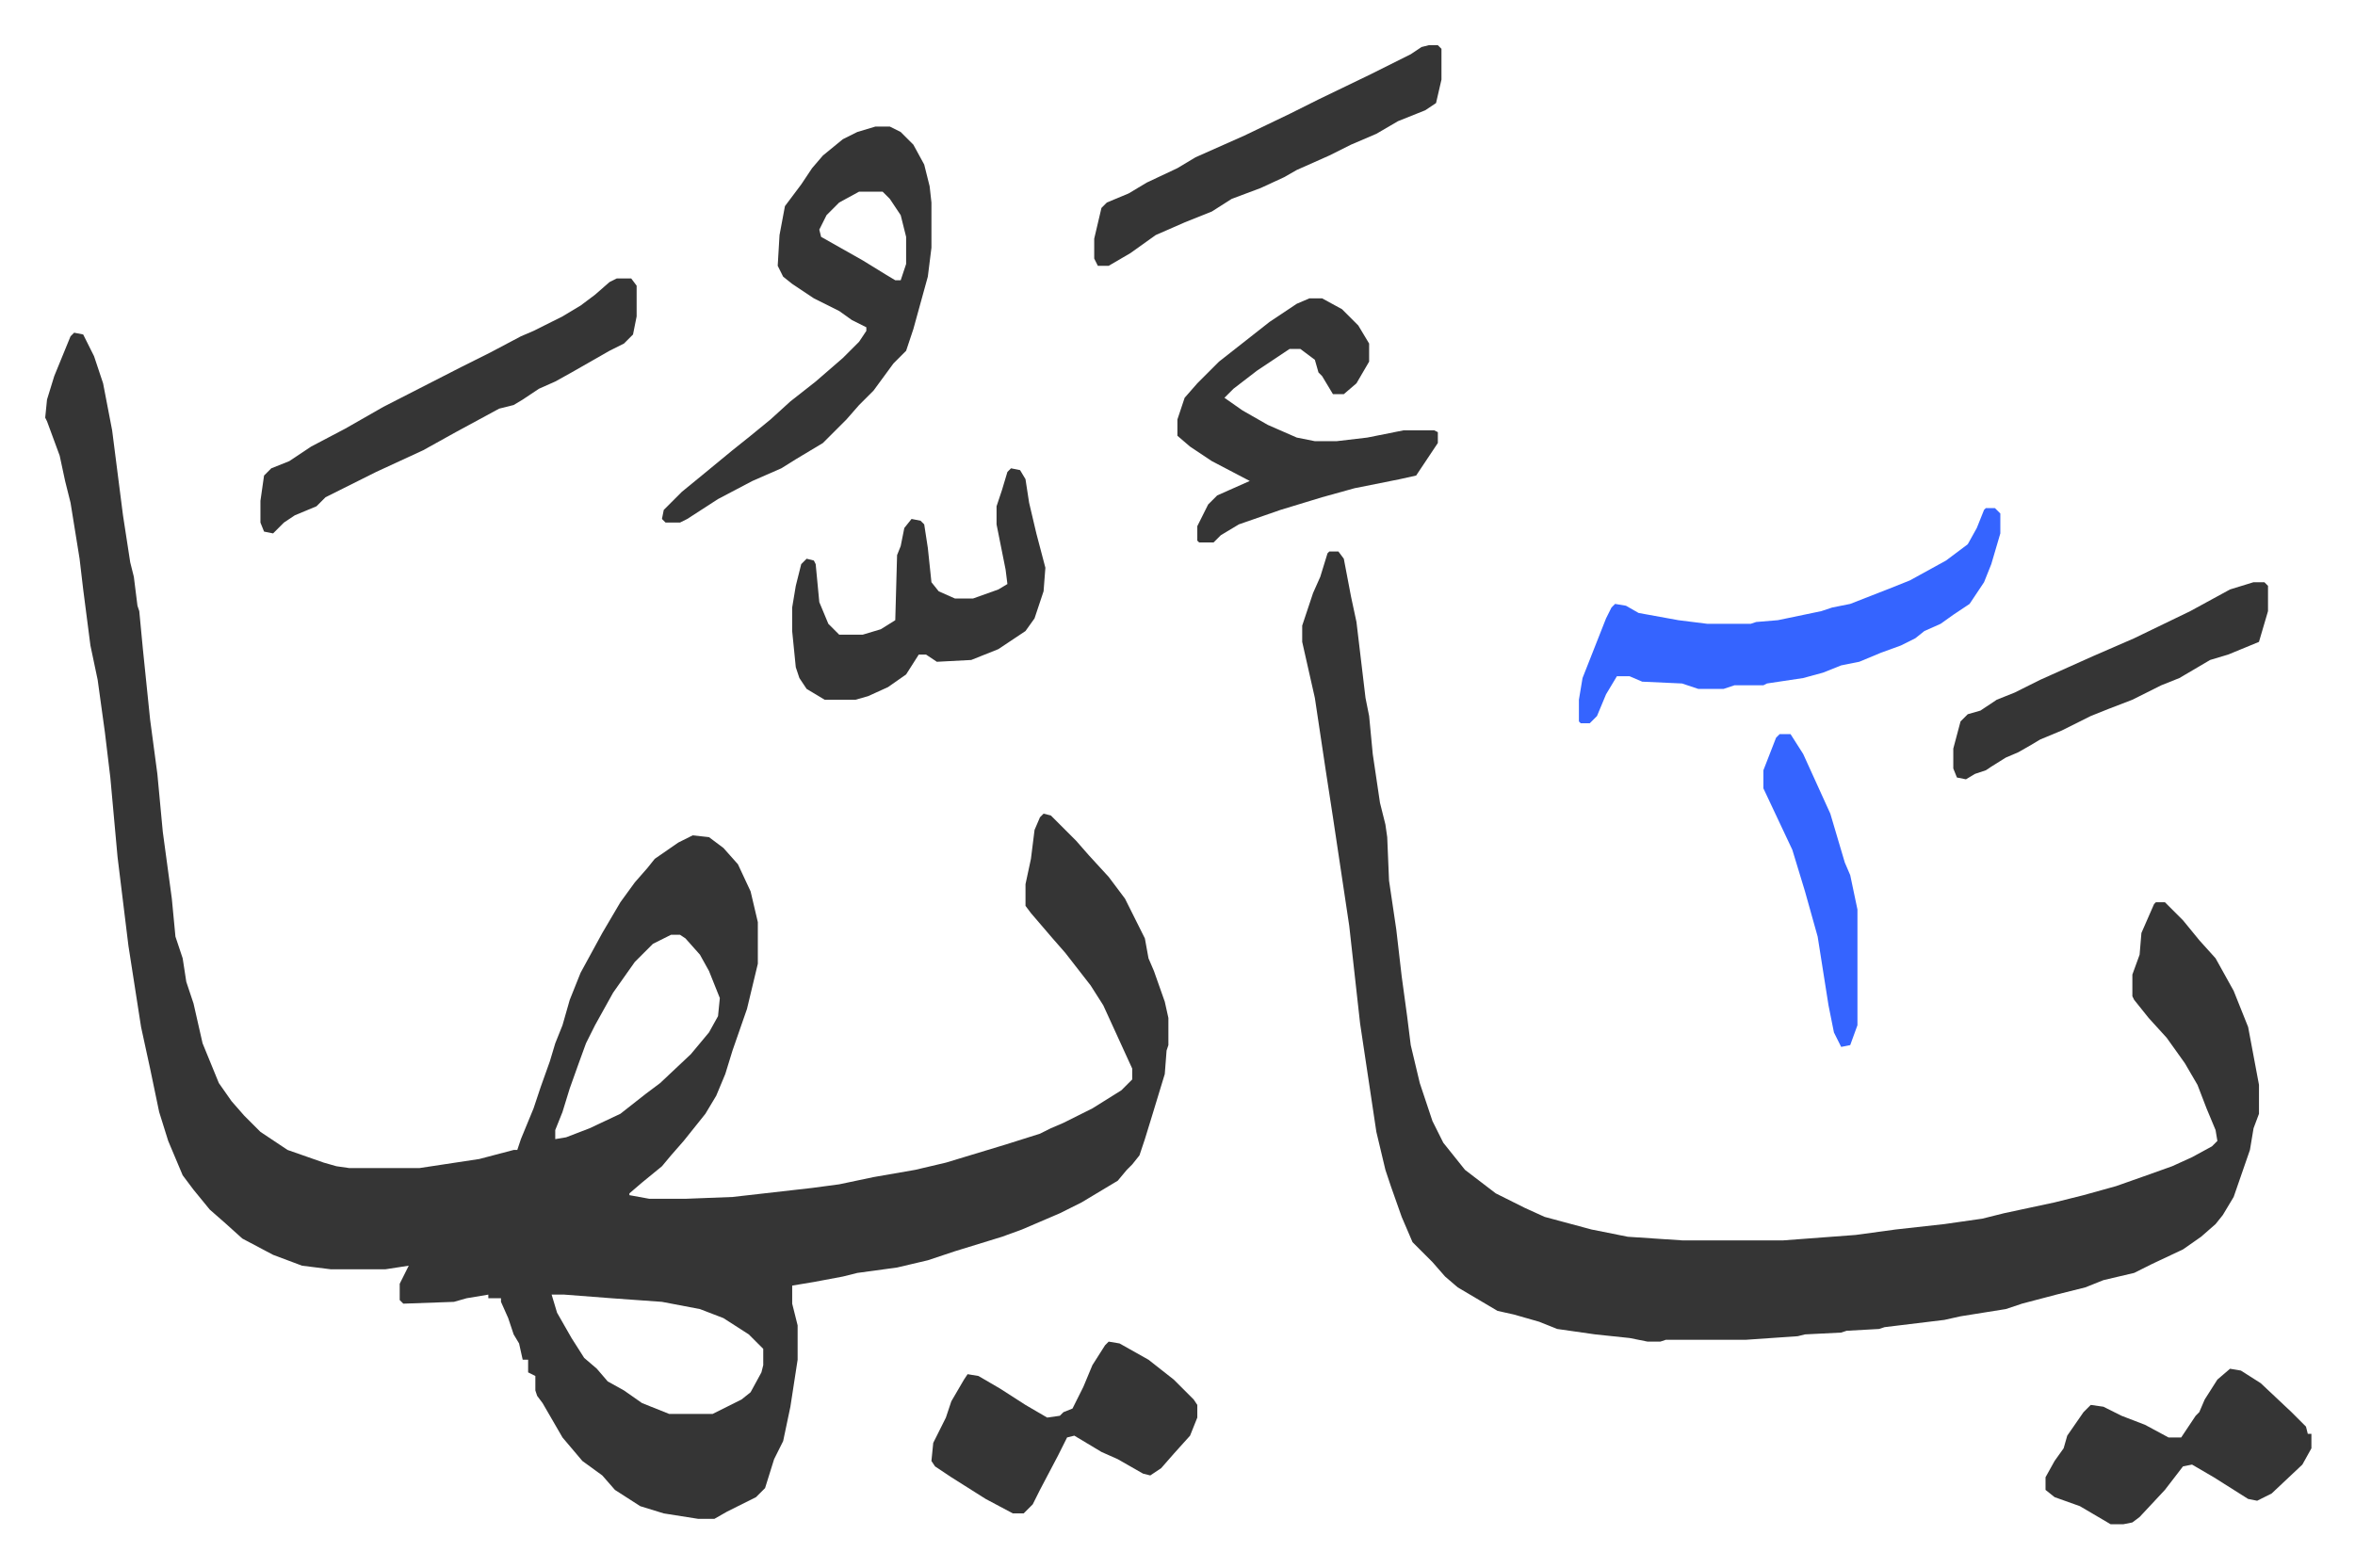
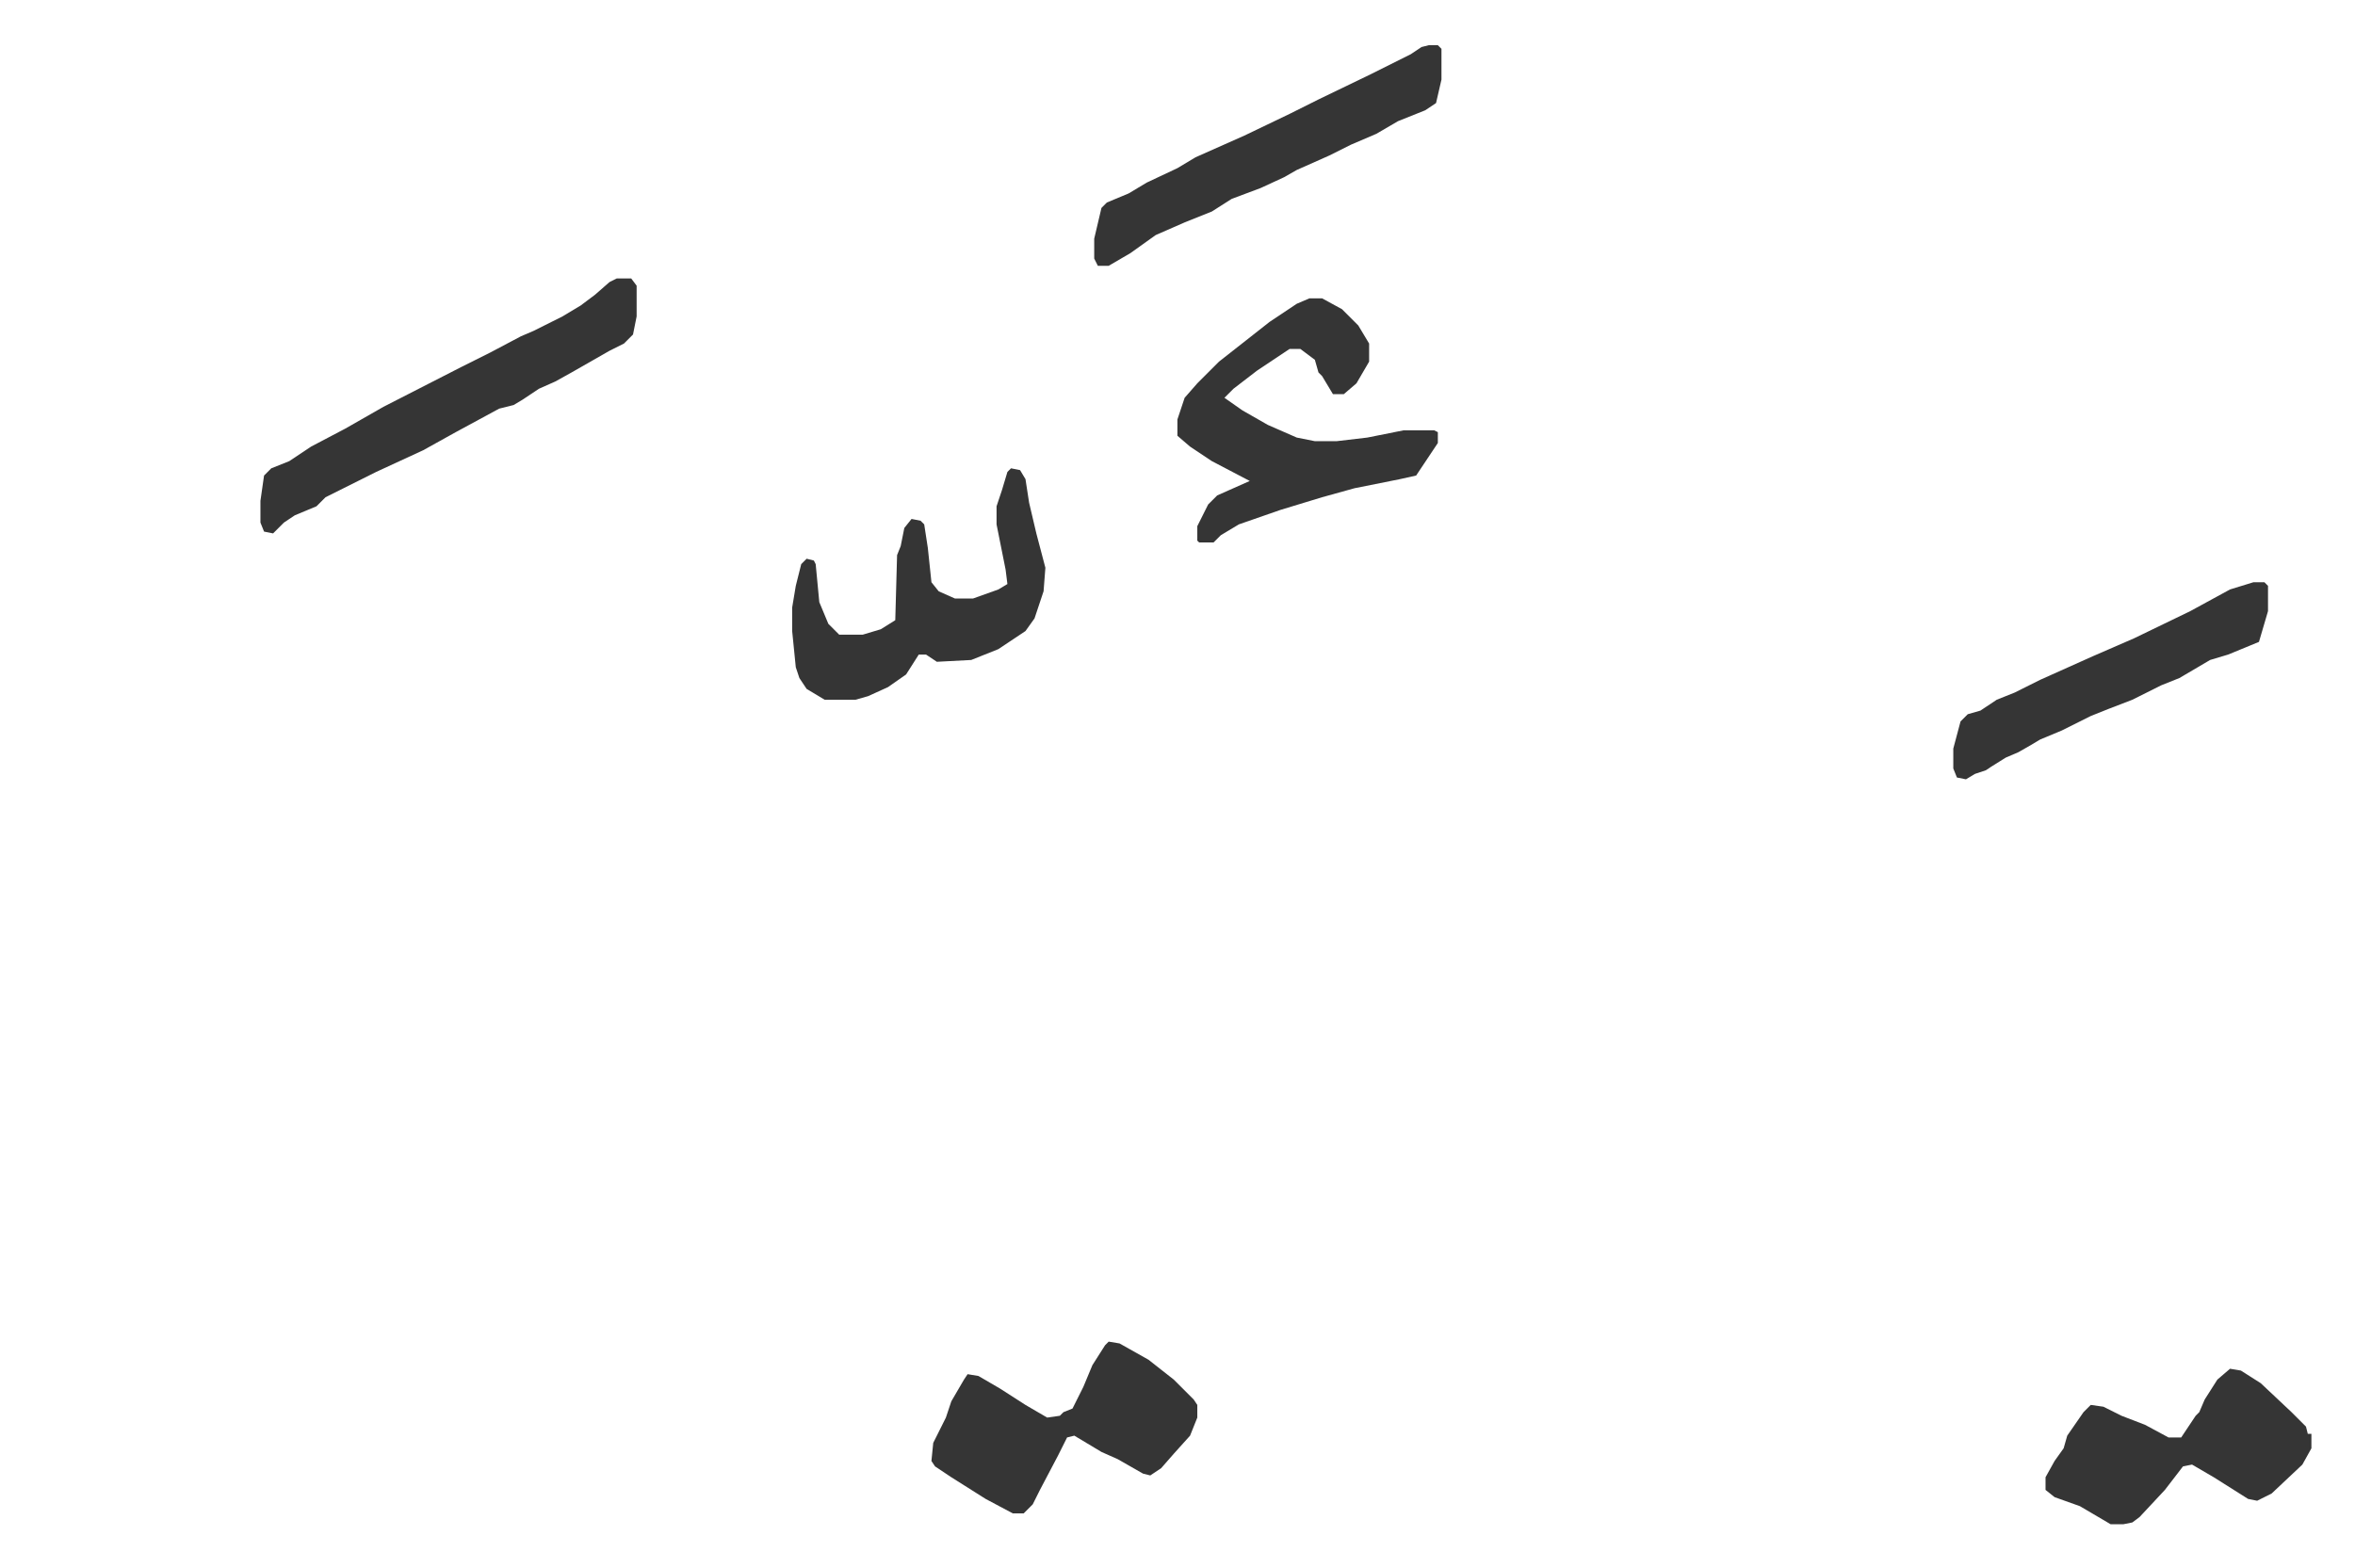
<svg xmlns="http://www.w3.org/2000/svg" viewBox="-25 237 1302.1 867.1">
-   <path fill="#353535" id="rule_normal" d="m16 421 5 1 6 12 5 15 5 26 6 47 4 26 2 8 2 16 1 3 2 21 4 39 4 30 3 32 5 37 2 21 4 12 2 13 4 12 5 22 9 22 7 10 7 8 9 9 15 10 20 7 7 2 7 1h39l33-5 19-5h2l2-6 7-17 4-12 5-14 3-10 4-10 4-14 6-15 12-22 10-17 8-11 7-8 4-5 13-9 8-4 9 1 8 6 8 9 7 15 4 17v23l-6 25-8 23-4 13-5 12-6 10-12 15-7 8-5 6-11 9-7 6v1l11 2h20l26-1 44-5 15-2 19-4 23-4 17-4 33-10 19-6 6-3 7-3 16-8 16-10 6-6v-6l-16-35-7-11-14-18-7-8-12-14-3-4v-12l3-14 2-16 3-7 2-2 4 1 14 14 7 8 11 12 9 12 8 16 3 6 2 11 3 7 6 17 2 9v15l-1 3-1 13-7 23-4 13-3 9-4 5-3 3-5 6-20 12-12 6-21 9-11 4-26 8-15 5-17 4-22 3-8 2-16 3-12 2v10l3 12v19l-4 26-4 19-5 10-5 16-5 5-16 8-7 4h-9l-19-3-13-4-14-9-7-8-11-8-11-13-11-19-3-4-1-3v-8l-4-2v-7h-3l-2-9-3-5-3-9-4-9v-2h-7v-2l-12 2-7 2-28 1-2-2v-9l5-10-13 2h-30l-16-2-16-6-17-9-10-9-8-7-9-11-6-8-8-19-5-16-5-24-5-23-7-45-6-49-4-44-3-25-4-29-4-19-4-31-2-17-5-31-3-12-3-14-7-19-1-2 1-10 4-13 9-22zm330 333-10 5-10 10-12 17-10 18-5 10-4 11-5 14-4 13-4 10v5l6-1 13-5 17-8 14-11 8-6 17-16 10-12 5-9 1-10-6-15-5-9-8-9-3-2zm-66 199 3 10 8 14 7 11 7 6 6 7 9 5 10 7 15 6h24l16-8 5-4 6-11 1-4v-9l-8-8-14-9-13-5-21-4-28-2-26-2zm430-411h5l3 4 4 21 3 14 5 42 2 10 2 21 4 27 3 12 1 7 1 24 4 27 3 26 3 22 2 16 5 21 7 21 6 12 12 15 17 13 16 8 11 5 26 7 20 4 30 2h56l40-3 22-3 27-3 21-3 12-3 28-6 16-4 18-5 17-6 14-5 11-5 11-6 3-3-1-6-5-12-5-13-7-12-10-14-10-11-8-10-1-2v-12l4-11 1-12 7-16 1-1h5l10 10 9 11 9 10 10 18 8 20 6 32v16l-3 8-2 12-9 26-6 10-4 5-8 7-10 7-17 8-10 5-17 4-10 4-16 4-19 5-9 3-25 4-9 2-33 4-3 1-18 1-3 1-20 1-4 1-29 2h-44l-3 1h-7l-10-2-19-2-21-3-10-4-14-4-9-2-22-13-7-6-7-8-11-11-6-14-6-17-3-9-5-21-9-60-6-54-9-60-4-26-6-40-7-31v-9l6-18 4-9 4-13zM459 307h8l6 3 7 7 6 11 3 12 1 9v25l-2 16-8 29-4 12-7 7-11 15-8 8-7 8-13 13-15 9-8 5-16 7-19 10-17 11-4 2h-8l-2-2 1-5 10-10 11-9 17-14 10-8 11-9 11-10 14-11 15-13 9-9 4-6v-2l-8-4-7-5-14-7-12-8-5-4-3-6 1-17 3-16 9-12 6-9 6-7 11-9 8-4zm-9 36-11 6-7 7-4 8 1 4 23 13 13 8 5 3h3l3-9v-15l-3-12-6-9-4-4z" />
-   <path fill="#3564ff" id="rule_madd_obligatory_4_5_vowels" d="M1073 518h5l3 3v11l-5 17-4 10-8 12-9 6-7 5-9 4-5 4-8 4-11 4-12 5-10 2-10 4-11 3-20 3-2 1h-16l-6 2h-14l-9-3-22-1-7-3h-7l-6 10-5 12-4 4h-5l-1-1v-12l2-12 13-33 3-6 2-2 6 1 7 4 22 4 16 2h24l3-1 12-1 24-5 6-2 10-2 23-9 10-4 20-11 12-9 5-9 4-10z" />
  <path fill="#353535" id="rule_normal" d="M699 402h7l11 6 9 9 6 10v10l-7 12-7 6h-6l-6-10-2-2-2-7-8-6h-6l-18 12-13 10-5 5 10 7 14 8 16 7 10 2h12l17-2 20-4h17l2 1v6l-12 18-9 2-25 5-18 5-23 7-23 8-10 6-4 4h-8l-1-1v-8l6-12 5-5 18-8-21-11-12-8-7-6v-9l4-12 7-8 12-12 14-11 14-11 15-10zm-383-11h8l3 4v17l-2 10-5 5-8 4-21 12-9 5-9 4-9 6-5 3-8 2-24 13-18 10-26 12-16 8-12 6-5 5-12 5-6 4-6 6-5-1-2-5v-12l2-14 4-4 10-4 12-8 19-10 21-12 43-22 16-8 17-9 7-3 16-8 10-6 8-6 8-7zm272 588 6 1 16 9 14 11 11 11 2 3v7l-4 10-9 10-7 8-6 4-4-1-14-8-9-4-15-9-4 1-5 10-10 19-4 8-5 5h-6l-15-8-19-12-9-6-2-3 1-10 7-14 3-9 7-12 2-3 6 1 12 7 14 9 12 7 7-1 2-2 5-2 6-12 5-12 7-11zm-54-483 5 1 3 5 2 13 4 17 5 19-1 13-5 15-5 7-15 10-10 4-5 2-19 1-6-4h-4l-7 11-10 7-11 5-7 2h-17l-10-6-4-6-2-6-2-20v-13l2-12 3-12 3-3 4 1 1 2 2 21 5 12 5 5 1 1h13l10-3 8-5 1-36 2-5 2-10 4-5 5 1 2 2 2 13 2 19 4 5 9 4h10l14-5 5-3-1-8-5-25v-10l3-9 3-10zm674 498 6 1 11 7 17 16 8 8 1 4h2v8l-5 9-17 16-8 4-5-1-19-12-12-7-5 1-10 13-14 15-4 3-5 1h-7l-17-10-14-5-5-4v-7l5-9 5-7 2-7 9-13 4-4 7 1 10 5 13 5 13 7h7l8-12 2-2 3-7 7-11zM765 262h5l2 2v17l-3 13-6 4-15 6-12 7-14 6-12 6-18 8-7 4-13 6-16 6-11 7-15 6-16 7-14 10-12 7h-6l-2-4v-11l4-17 3-3 12-5 10-6 17-8 10-6 27-12 25-12 16-8 29-14 22-11 6-4zm456 297h6l2 2v14l-5 17-17 7-10 3-17 10-10 4-16 8-13 5-10 4-16 8-12 5-5 3-7 4-7 3-8 5-3 2-6 2-5 3-5-1-2-5v-11l4-15 4-4 7-2 9-6 10-4 14-7 29-13 23-10 31-15 22-12z" />
-   <path fill="#3564ff" id="rule_madd_obligatory_4_5_vowels" d="M959 643h6l7 11 10 22 5 11 8 27 3 7 4 19v64l-4 11-5 1-4-8-3-15-6-38-7-25-7-23-16-34v-10l7-18z" />
</svg>